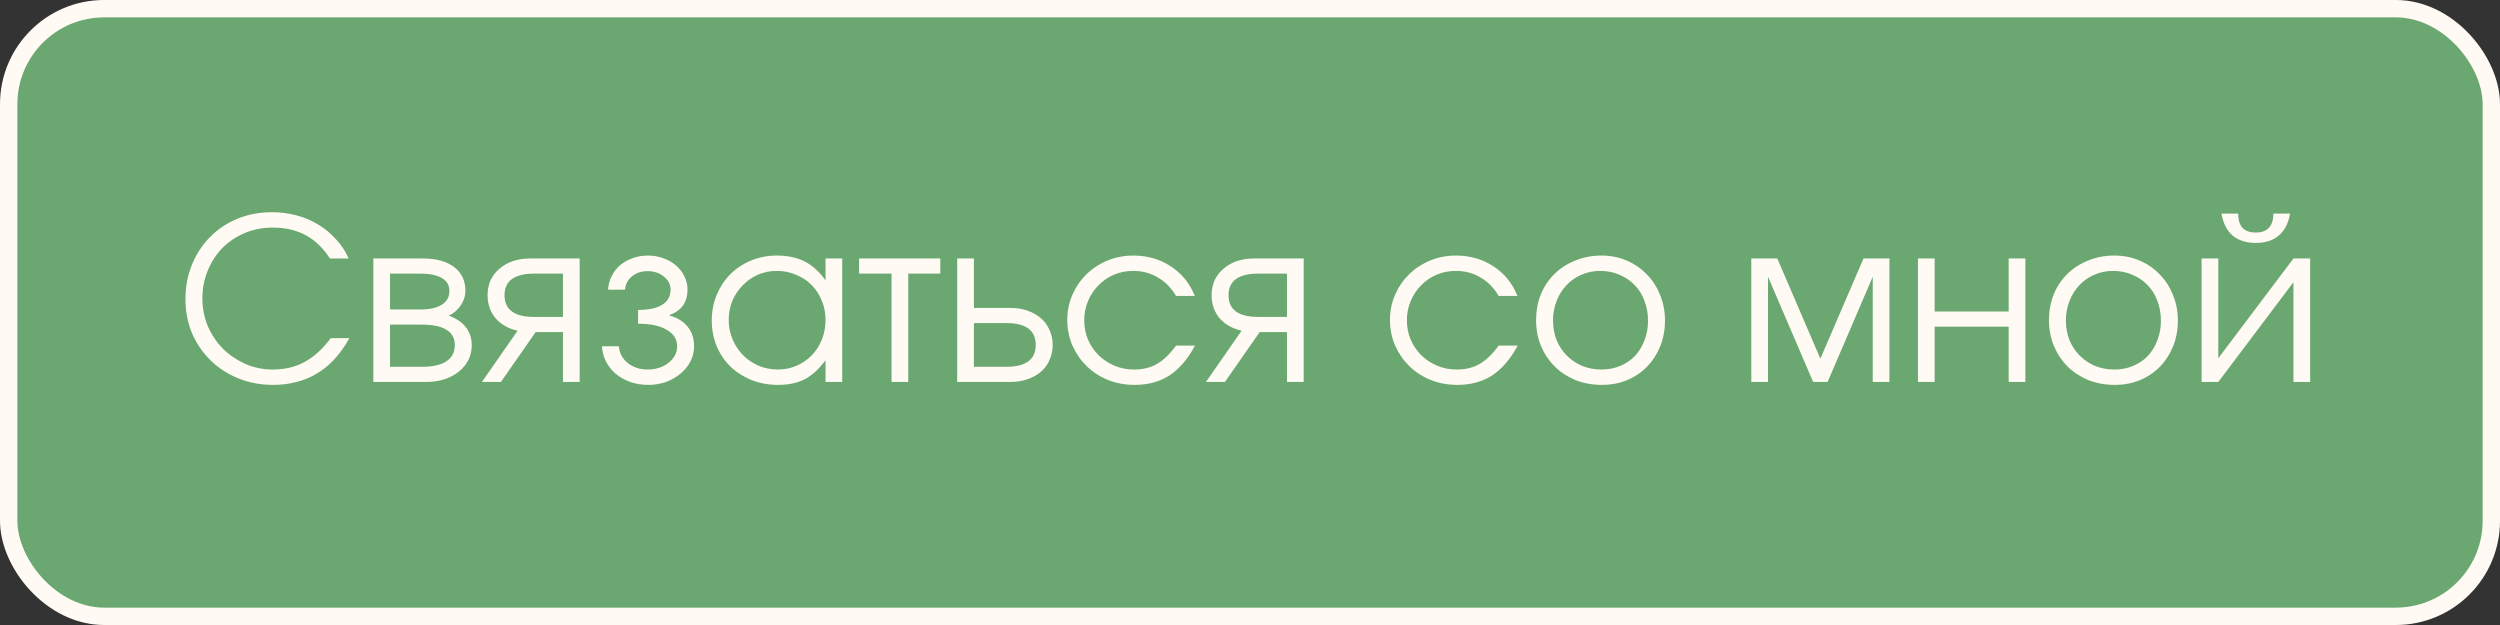
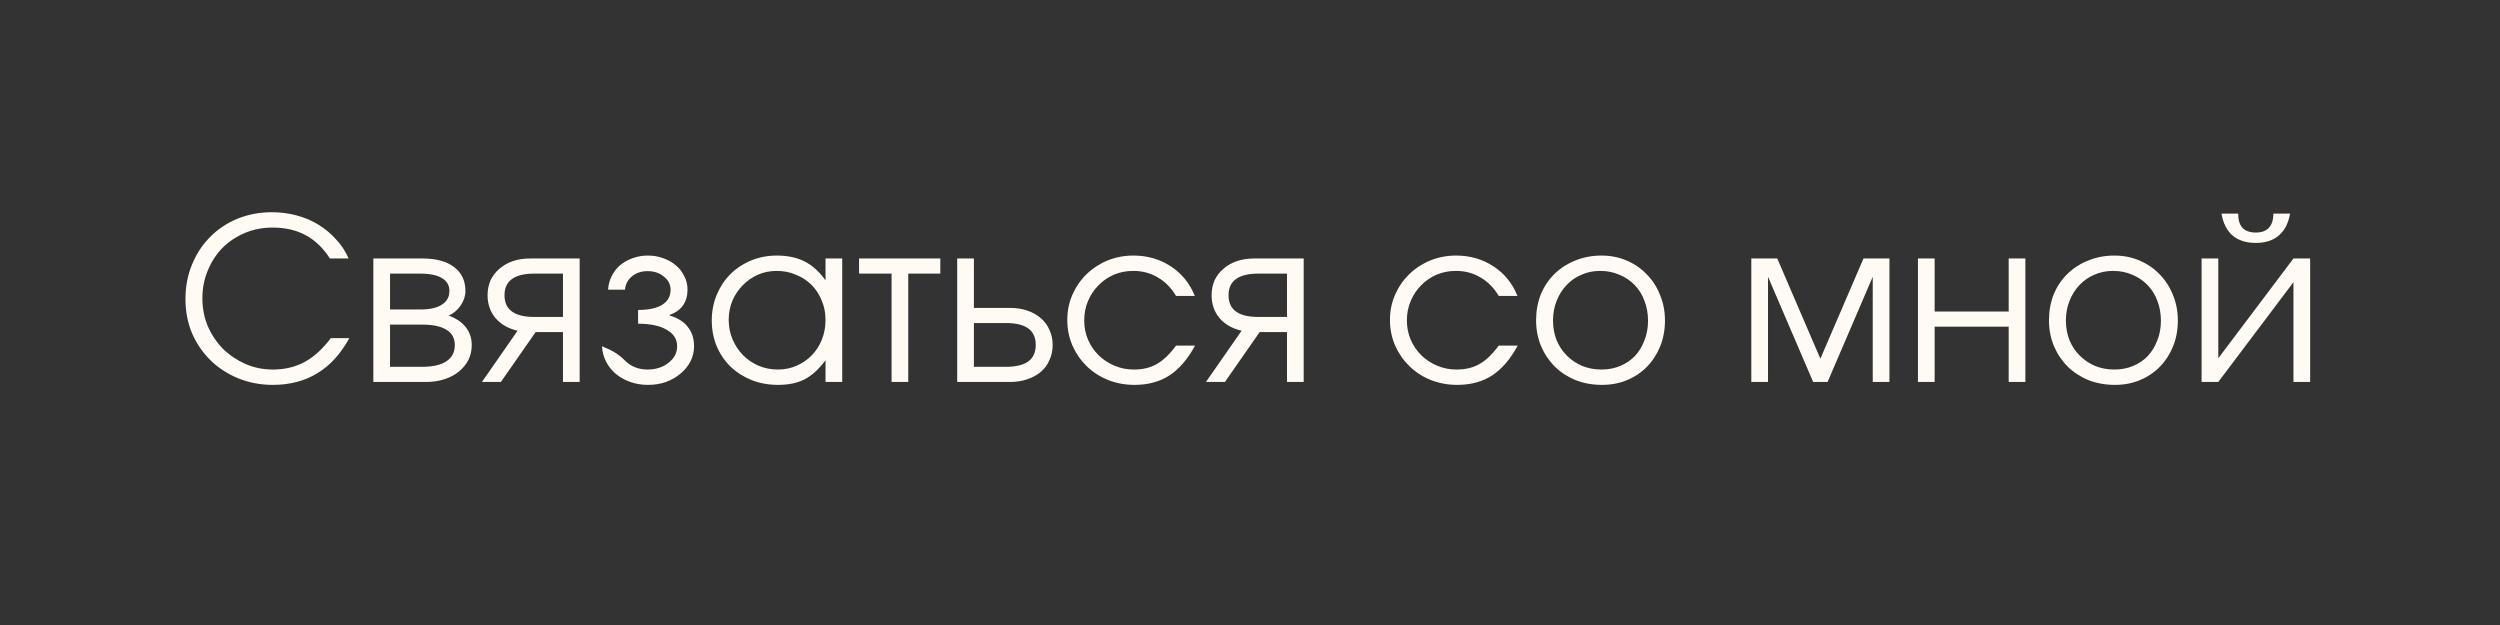
<svg xmlns="http://www.w3.org/2000/svg" width="288" height="72" viewBox="0 0 288 72" fill="none">
  <rect x="0" y="0" width="288" height="72" fill="#333333" stroke="none" />
-   <rect x="1" y="1" width="286" height="70" rx="11" fill="#6BA871" stroke="#FFFBF4" stroke-width="2" />
-   <path d="M38.109 38.956H40.241C39.755 39.84 39.209 40.62 38.603 41.296C37.996 41.972 37.32 42.535 36.575 42.986C35.847 43.437 35.049 43.775 34.183 44C33.333 44.225 32.423 44.338 31.453 44.338C30.014 44.338 28.679 44.087 27.449 43.584C26.218 43.081 25.152 42.388 24.251 41.504C23.349 40.62 22.639 39.58 22.119 38.384C21.616 37.171 21.365 35.862 21.365 34.458C21.365 33.019 21.616 31.693 22.119 30.48C22.621 29.249 23.315 28.192 24.199 27.308C25.083 26.407 26.131 25.705 27.345 25.202C28.575 24.699 29.901 24.448 31.323 24.448C32.311 24.448 33.255 24.569 34.157 24.812C35.075 25.055 35.916 25.41 36.679 25.878C37.441 26.346 38.117 26.909 38.707 27.568C39.313 28.209 39.799 28.946 40.163 29.778H38.005C37.242 28.582 36.315 27.689 35.223 27.1C34.148 26.511 32.874 26.216 31.401 26.216C30.257 26.216 29.191 26.424 28.203 26.84C27.215 27.256 26.357 27.828 25.629 28.556C24.918 29.284 24.355 30.151 23.939 31.156C23.523 32.144 23.315 33.219 23.315 34.38C23.315 35.507 23.523 36.573 23.939 37.578C24.372 38.566 24.953 39.433 25.681 40.178C26.426 40.906 27.284 41.487 28.255 41.92C29.243 42.353 30.3 42.57 31.427 42.57C32.796 42.57 34.009 42.284 35.067 41.712C36.141 41.14 37.155 40.221 38.109 38.956ZM43.009 44V29.778H48.703C50.246 29.778 51.45 30.107 52.317 30.766C53.184 31.425 53.617 32.343 53.617 33.522C53.617 34.094 53.435 34.649 53.071 35.186C52.707 35.723 52.248 36.113 51.693 36.356C52.577 36.685 53.236 37.136 53.669 37.708C54.12 38.28 54.345 38.965 54.345 39.762C54.345 40.386 54.215 40.958 53.955 41.478C53.695 41.981 53.331 42.423 52.863 42.804C52.395 43.185 51.84 43.48 51.199 43.688C50.558 43.896 49.856 44 49.093 44H43.009ZM44.933 35.654H48.391C49.483 35.654 50.315 35.472 50.887 35.108C51.476 34.744 51.771 34.215 51.771 33.522C51.771 32.863 51.485 32.369 50.913 32.04C50.358 31.693 49.518 31.52 48.391 31.52H44.933V35.654ZM44.933 42.258H48.599C49.83 42.258 50.766 42.05 51.407 41.634C52.066 41.201 52.395 40.577 52.395 39.762C52.395 38.965 52.074 38.375 51.433 37.994C50.809 37.595 49.864 37.396 48.599 37.396H44.933V42.258ZM64.853 36.512V31.52H61.551C60.407 31.52 59.549 31.728 58.977 32.144C58.405 32.56 58.119 33.184 58.119 34.016C58.119 34.848 58.405 35.472 58.977 35.888C59.549 36.304 60.407 36.512 61.551 36.512H64.853ZM55.519 44L59.627 38.098C58.553 37.855 57.703 37.37 57.079 36.642C56.472 35.914 56.169 35.039 56.169 34.016C56.169 33.392 56.282 32.82 56.507 32.3C56.75 31.78 57.088 31.338 57.521 30.974C57.955 30.593 58.466 30.298 59.055 30.09C59.662 29.882 60.329 29.778 61.057 29.778H66.777V44H64.853V38.254H61.707L57.703 44H55.519ZM69.348 39.892H71.298C71.35 40.672 71.688 41.313 72.312 41.816C72.936 42.319 73.707 42.57 74.626 42.57C75.094 42.57 75.536 42.501 75.952 42.362C76.368 42.223 76.723 42.033 77.018 41.79C77.33 41.547 77.573 41.27 77.746 40.958C77.919 40.629 78.006 40.273 78.006 39.892C78.006 39.077 77.607 38.445 76.81 37.994C76.03 37.526 74.929 37.292 73.508 37.292V35.706C74.721 35.706 75.649 35.507 76.29 35.108C76.931 34.709 77.252 34.129 77.252 33.366C77.252 32.777 76.992 32.274 76.472 31.858C75.969 31.442 75.345 31.234 74.6 31.234C73.889 31.234 73.291 31.433 72.806 31.832C72.321 32.231 72.052 32.742 72 33.366H70.05C70.085 32.811 70.223 32.291 70.466 31.806C70.709 31.321 71.029 30.905 71.428 30.558C71.844 30.211 72.321 29.943 72.858 29.752C73.413 29.544 74.002 29.44 74.626 29.44C75.267 29.44 75.865 29.544 76.42 29.752C76.975 29.943 77.46 30.22 77.876 30.584C78.292 30.931 78.613 31.347 78.838 31.832C79.081 32.3 79.202 32.811 79.202 33.366C79.202 34.077 79.029 34.683 78.682 35.186C78.335 35.671 77.824 36.035 77.148 36.278V36.356C78.067 36.616 78.76 37.049 79.228 37.656C79.713 38.245 79.956 38.991 79.956 39.892C79.956 40.516 79.817 41.097 79.54 41.634C79.263 42.171 78.881 42.639 78.396 43.038C77.928 43.437 77.373 43.757 76.732 44C76.091 44.225 75.397 44.338 74.652 44.338C73.924 44.338 73.239 44.225 72.598 44C71.974 43.775 71.419 43.463 70.934 43.064C70.466 42.665 70.093 42.197 69.816 41.66C69.539 41.105 69.383 40.516 69.348 39.892ZM81.996 36.928C81.996 35.853 82.187 34.865 82.568 33.964C82.95 33.045 83.47 32.257 84.128 31.598C84.804 30.922 85.602 30.393 86.52 30.012C87.439 29.631 88.427 29.44 89.484 29.44C90.732 29.44 91.798 29.665 92.682 30.116C93.584 30.567 94.39 31.295 95.1 32.3V29.778H97.024V44H95.1V41.504C94.338 42.527 93.54 43.255 92.708 43.688C91.876 44.121 90.854 44.338 89.64 44.338C88.548 44.338 87.534 44.156 86.598 43.792C85.662 43.411 84.848 42.891 84.154 42.232C83.478 41.573 82.95 40.793 82.568 39.892C82.187 38.973 81.996 37.985 81.996 36.928ZM83.946 36.85C83.946 37.647 84.094 38.393 84.388 39.086C84.683 39.779 85.082 40.386 85.584 40.906C86.104 41.426 86.702 41.833 87.378 42.128C88.072 42.423 88.817 42.57 89.614 42.57C90.394 42.57 91.114 42.423 91.772 42.128C92.448 41.833 93.029 41.435 93.514 40.932C94.017 40.412 94.407 39.805 94.684 39.112C94.962 38.419 95.1 37.665 95.1 36.85C95.1 36.035 94.953 35.29 94.658 34.614C94.381 33.921 93.991 33.323 93.488 32.82C92.986 32.317 92.388 31.927 91.694 31.65C91.018 31.355 90.273 31.208 89.458 31.208C88.696 31.208 87.976 31.355 87.3 31.65C86.642 31.945 86.061 32.352 85.558 32.872C85.056 33.375 84.657 33.973 84.362 34.666C84.085 35.342 83.946 36.07 83.946 36.85ZM102.708 44V31.52H98.964V29.778H108.324V31.52H104.632V44H102.708ZM112.193 42.258H115.885C117.029 42.258 117.887 42.05 118.459 41.634C119.031 41.218 119.317 40.585 119.317 39.736C119.317 38.887 119.031 38.254 118.459 37.838C117.887 37.422 117.029 37.214 115.885 37.214H112.193V42.258ZM110.269 44V29.778H112.193V35.472H116.379C117.107 35.472 117.766 35.576 118.355 35.784C118.962 35.992 119.482 36.287 119.915 36.668C120.348 37.032 120.678 37.483 120.903 38.02C121.146 38.54 121.267 39.112 121.267 39.736C121.267 40.36 121.146 40.941 120.903 41.478C120.678 41.998 120.348 42.449 119.915 42.83C119.482 43.194 118.962 43.48 118.355 43.688C117.766 43.896 117.107 44 116.379 44H110.269ZM135.483 39.814H137.667C136.835 41.357 135.856 42.501 134.729 43.246C133.603 43.974 132.259 44.338 130.699 44.338C129.607 44.338 128.585 44.147 127.631 43.766C126.695 43.385 125.881 42.856 125.187 42.18C124.494 41.504 123.948 40.715 123.549 39.814C123.151 38.895 122.951 37.907 122.951 36.85C122.951 35.81 123.151 34.839 123.549 33.938C123.948 33.037 124.485 32.257 125.161 31.598C125.855 30.922 126.661 30.393 127.579 30.012C128.515 29.631 129.512 29.44 130.569 29.44C132.181 29.44 133.62 29.856 134.885 30.688C136.151 31.52 137.069 32.655 137.641 34.094H135.483C134.929 33.158 134.227 32.447 133.377 31.962C132.545 31.459 131.601 31.208 130.543 31.208C129.746 31.208 129.001 31.355 128.307 31.65C127.631 31.945 127.042 32.352 126.539 32.872C126.037 33.375 125.638 33.973 125.343 34.666C125.049 35.359 124.901 36.105 124.901 36.902C124.901 37.699 125.049 38.445 125.343 39.138C125.638 39.814 126.045 40.412 126.565 40.932C127.085 41.435 127.692 41.833 128.385 42.128C129.079 42.423 129.824 42.57 130.621 42.57C131.644 42.57 132.519 42.362 133.247 41.946C133.993 41.53 134.738 40.819 135.483 39.814ZM148.261 36.512V31.52H144.959C143.815 31.52 142.957 31.728 142.385 32.144C141.813 32.56 141.527 33.184 141.527 34.016C141.527 34.848 141.813 35.472 142.385 35.888C142.957 36.304 143.815 36.512 144.959 36.512H148.261ZM138.927 44L143.035 38.098C141.961 37.855 141.111 37.37 140.487 36.642C139.881 35.914 139.577 35.039 139.577 34.016C139.577 33.392 139.69 32.82 139.915 32.3C140.158 31.78 140.496 31.338 140.929 30.974C141.363 30.593 141.874 30.298 142.463 30.09C143.07 29.882 143.737 29.778 144.465 29.778H150.185V44H148.261V38.254H145.115L141.111 44H138.927ZM172.655 39.814H174.839C174.007 41.357 173.028 42.501 171.901 43.246C170.775 43.974 169.431 44.338 167.871 44.338C166.779 44.338 165.757 44.147 164.803 43.766C163.867 43.385 163.053 42.856 162.359 42.18C161.666 41.504 161.12 40.715 160.721 39.814C160.323 38.895 160.123 37.907 160.123 36.85C160.123 35.81 160.323 34.839 160.721 33.938C161.12 33.037 161.657 32.257 162.333 31.598C163.027 30.922 163.833 30.393 164.751 30.012C165.687 29.631 166.684 29.44 167.741 29.44C169.353 29.44 170.792 29.856 172.057 30.688C173.323 31.52 174.241 32.655 174.813 34.094H172.655C172.101 33.158 171.399 32.447 170.549 31.962C169.717 31.459 168.773 31.208 167.715 31.208C166.918 31.208 166.173 31.355 165.479 31.65C164.803 31.945 164.214 32.352 163.711 32.872C163.209 33.375 162.81 33.973 162.515 34.666C162.221 35.359 162.073 36.105 162.073 36.902C162.073 37.699 162.221 38.445 162.515 39.138C162.81 39.814 163.217 40.412 163.737 40.932C164.257 41.435 164.864 41.833 165.557 42.128C166.251 42.423 166.996 42.57 167.793 42.57C168.816 42.57 169.691 42.362 170.419 41.946C171.165 41.53 171.91 40.819 172.655 39.814ZM176.957 36.902C176.957 35.827 177.139 34.831 177.503 33.912C177.885 32.993 178.413 32.205 179.089 31.546C179.765 30.887 180.563 30.376 181.481 30.012C182.4 29.631 183.405 29.44 184.497 29.44C185.537 29.44 186.499 29.631 187.383 30.012C188.285 30.393 189.056 30.922 189.697 31.598C190.356 32.257 190.867 33.045 191.231 33.964C191.613 34.865 191.803 35.853 191.803 36.928C191.803 38.003 191.621 38.991 191.257 39.892C190.893 40.793 190.391 41.573 189.749 42.232C189.108 42.891 188.337 43.411 187.435 43.792C186.551 44.156 185.589 44.338 184.549 44.338C183.457 44.338 182.443 44.156 181.507 43.792C180.589 43.411 179.791 42.891 179.115 42.232C178.439 41.556 177.911 40.767 177.529 39.866C177.148 38.947 176.957 37.959 176.957 36.902ZM184.497 42.57C185.277 42.57 185.997 42.431 186.655 42.154C187.314 41.877 187.877 41.495 188.345 41.01C188.813 40.507 189.177 39.909 189.437 39.216C189.715 38.523 189.853 37.769 189.853 36.954C189.853 36.122 189.715 35.351 189.437 34.64C189.177 33.929 188.796 33.323 188.293 32.82C187.808 32.317 187.227 31.927 186.551 31.65C185.875 31.355 185.139 31.208 184.341 31.208C183.561 31.208 182.842 31.355 182.183 31.65C181.525 31.927 180.953 32.326 180.467 32.846C179.982 33.349 179.601 33.955 179.323 34.666C179.046 35.359 178.907 36.113 178.907 36.928C178.907 37.743 179.046 38.497 179.323 39.19C179.601 39.866 179.991 40.455 180.493 40.958C180.996 41.461 181.585 41.859 182.261 42.154C182.955 42.431 183.7 42.57 184.497 42.57ZM201.751 44V29.778H204.741L209.707 41.322L214.673 29.778H217.663V44H215.739V31.884L210.539 44H208.875L203.675 31.884V44H201.751ZM220.947 44V29.778H222.871V35.888H231.399V29.778H233.323V44H231.399V37.63H222.871V44H220.947ZM236.041 36.902C236.041 35.827 236.223 34.831 236.587 33.912C236.969 32.993 237.497 32.205 238.173 31.546C238.849 30.887 239.647 30.376 240.565 30.012C241.484 29.631 242.489 29.44 243.581 29.44C244.621 29.44 245.583 29.631 246.467 30.012C247.369 30.393 248.14 30.922 248.781 31.598C249.44 32.257 249.951 33.045 250.315 33.964C250.697 34.865 250.887 35.853 250.887 36.928C250.887 38.003 250.705 38.991 250.341 39.892C249.977 40.793 249.475 41.573 248.833 42.232C248.192 42.891 247.421 43.411 246.519 43.792C245.635 44.156 244.673 44.338 243.633 44.338C242.541 44.338 241.527 44.156 240.591 43.792C239.673 43.411 238.875 42.891 238.199 42.232C237.523 41.556 236.995 40.767 236.613 39.866C236.232 38.947 236.041 37.959 236.041 36.902ZM243.581 42.57C244.361 42.57 245.081 42.431 245.739 42.154C246.398 41.877 246.961 41.495 247.429 41.01C247.897 40.507 248.261 39.909 248.521 39.216C248.799 38.523 248.937 37.769 248.937 36.954C248.937 36.122 248.799 35.351 248.521 34.64C248.261 33.929 247.88 33.323 247.377 32.82C246.892 32.317 246.311 31.927 245.635 31.65C244.959 31.355 244.223 31.208 243.425 31.208C242.645 31.208 241.926 31.355 241.267 31.65C240.609 31.927 240.037 32.326 239.551 32.846C239.066 33.349 238.685 33.955 238.407 34.666C238.13 35.359 237.991 36.113 237.991 36.928C237.991 37.743 238.13 38.497 238.407 39.19C238.685 39.866 239.075 40.455 239.577 40.958C240.08 41.461 240.669 41.859 241.345 42.154C242.039 42.431 242.784 42.57 243.581 42.57ZM255.912 24.604H257.836C257.836 25.332 258.001 25.878 258.33 26.242C258.677 26.606 259.188 26.788 259.864 26.788C260.54 26.788 261.043 26.606 261.372 26.242C261.719 25.878 261.892 25.332 261.892 24.604H263.816C263.626 25.713 263.192 26.554 262.516 27.126C261.858 27.698 260.974 27.984 259.864 27.984C258.755 27.984 257.862 27.698 257.186 27.126C256.528 26.554 256.103 25.713 255.912 24.604ZM253.624 44V29.778H255.548V41.27L264.206 29.778H266.13V44H264.206V32.508L255.548 44H253.624Z" fill="#FFFBF4" />
+   <path d="M38.109 38.956H40.241C39.755 39.84 39.209 40.62 38.603 41.296C37.996 41.972 37.32 42.535 36.575 42.986C35.847 43.437 35.049 43.775 34.183 44C33.333 44.225 32.423 44.338 31.453 44.338C30.014 44.338 28.679 44.087 27.449 43.584C26.218 43.081 25.152 42.388 24.251 41.504C23.349 40.62 22.639 39.58 22.119 38.384C21.616 37.171 21.365 35.862 21.365 34.458C21.365 33.019 21.616 31.693 22.119 30.48C22.621 29.249 23.315 28.192 24.199 27.308C25.083 26.407 26.131 25.705 27.345 25.202C28.575 24.699 29.901 24.448 31.323 24.448C32.311 24.448 33.255 24.569 34.157 24.812C35.075 25.055 35.916 25.41 36.679 25.878C37.441 26.346 38.117 26.909 38.707 27.568C39.313 28.209 39.799 28.946 40.163 29.778H38.005C37.242 28.582 36.315 27.689 35.223 27.1C34.148 26.511 32.874 26.216 31.401 26.216C30.257 26.216 29.191 26.424 28.203 26.84C27.215 27.256 26.357 27.828 25.629 28.556C24.918 29.284 24.355 30.151 23.939 31.156C23.523 32.144 23.315 33.219 23.315 34.38C23.315 35.507 23.523 36.573 23.939 37.578C24.372 38.566 24.953 39.433 25.681 40.178C26.426 40.906 27.284 41.487 28.255 41.92C29.243 42.353 30.3 42.57 31.427 42.57C32.796 42.57 34.009 42.284 35.067 41.712C36.141 41.14 37.155 40.221 38.109 38.956ZM43.009 44V29.778H48.703C50.246 29.778 51.45 30.107 52.317 30.766C53.184 31.425 53.617 32.343 53.617 33.522C53.617 34.094 53.435 34.649 53.071 35.186C52.707 35.723 52.248 36.113 51.693 36.356C52.577 36.685 53.236 37.136 53.669 37.708C54.12 38.28 54.345 38.965 54.345 39.762C54.345 40.386 54.215 40.958 53.955 41.478C53.695 41.981 53.331 42.423 52.863 42.804C52.395 43.185 51.84 43.48 51.199 43.688C50.558 43.896 49.856 44 49.093 44H43.009ZM44.933 35.654H48.391C49.483 35.654 50.315 35.472 50.887 35.108C51.476 34.744 51.771 34.215 51.771 33.522C51.771 32.863 51.485 32.369 50.913 32.04C50.358 31.693 49.518 31.52 48.391 31.52H44.933V35.654ZM44.933 42.258H48.599C49.83 42.258 50.766 42.05 51.407 41.634C52.066 41.201 52.395 40.577 52.395 39.762C52.395 38.965 52.074 38.375 51.433 37.994C50.809 37.595 49.864 37.396 48.599 37.396H44.933V42.258ZM64.853 36.512V31.52H61.551C60.407 31.52 59.549 31.728 58.977 32.144C58.405 32.56 58.119 33.184 58.119 34.016C58.119 34.848 58.405 35.472 58.977 35.888C59.549 36.304 60.407 36.512 61.551 36.512H64.853ZM55.519 44L59.627 38.098C58.553 37.855 57.703 37.37 57.079 36.642C56.472 35.914 56.169 35.039 56.169 34.016C56.169 33.392 56.282 32.82 56.507 32.3C56.75 31.78 57.088 31.338 57.521 30.974C57.955 30.593 58.466 30.298 59.055 30.09C59.662 29.882 60.329 29.778 61.057 29.778H66.777V44H64.853V38.254H61.707L57.703 44H55.519ZM69.348 39.892C71.35 40.672 71.688 41.313 72.312 41.816C72.936 42.319 73.707 42.57 74.626 42.57C75.094 42.57 75.536 42.501 75.952 42.362C76.368 42.223 76.723 42.033 77.018 41.79C77.33 41.547 77.573 41.27 77.746 40.958C77.919 40.629 78.006 40.273 78.006 39.892C78.006 39.077 77.607 38.445 76.81 37.994C76.03 37.526 74.929 37.292 73.508 37.292V35.706C74.721 35.706 75.649 35.507 76.29 35.108C76.931 34.709 77.252 34.129 77.252 33.366C77.252 32.777 76.992 32.274 76.472 31.858C75.969 31.442 75.345 31.234 74.6 31.234C73.889 31.234 73.291 31.433 72.806 31.832C72.321 32.231 72.052 32.742 72 33.366H70.05C70.085 32.811 70.223 32.291 70.466 31.806C70.709 31.321 71.029 30.905 71.428 30.558C71.844 30.211 72.321 29.943 72.858 29.752C73.413 29.544 74.002 29.44 74.626 29.44C75.267 29.44 75.865 29.544 76.42 29.752C76.975 29.943 77.46 30.22 77.876 30.584C78.292 30.931 78.613 31.347 78.838 31.832C79.081 32.3 79.202 32.811 79.202 33.366C79.202 34.077 79.029 34.683 78.682 35.186C78.335 35.671 77.824 36.035 77.148 36.278V36.356C78.067 36.616 78.76 37.049 79.228 37.656C79.713 38.245 79.956 38.991 79.956 39.892C79.956 40.516 79.817 41.097 79.54 41.634C79.263 42.171 78.881 42.639 78.396 43.038C77.928 43.437 77.373 43.757 76.732 44C76.091 44.225 75.397 44.338 74.652 44.338C73.924 44.338 73.239 44.225 72.598 44C71.974 43.775 71.419 43.463 70.934 43.064C70.466 42.665 70.093 42.197 69.816 41.66C69.539 41.105 69.383 40.516 69.348 39.892ZM81.996 36.928C81.996 35.853 82.187 34.865 82.568 33.964C82.95 33.045 83.47 32.257 84.128 31.598C84.804 30.922 85.602 30.393 86.52 30.012C87.439 29.631 88.427 29.44 89.484 29.44C90.732 29.44 91.798 29.665 92.682 30.116C93.584 30.567 94.39 31.295 95.1 32.3V29.778H97.024V44H95.1V41.504C94.338 42.527 93.54 43.255 92.708 43.688C91.876 44.121 90.854 44.338 89.64 44.338C88.548 44.338 87.534 44.156 86.598 43.792C85.662 43.411 84.848 42.891 84.154 42.232C83.478 41.573 82.95 40.793 82.568 39.892C82.187 38.973 81.996 37.985 81.996 36.928ZM83.946 36.85C83.946 37.647 84.094 38.393 84.388 39.086C84.683 39.779 85.082 40.386 85.584 40.906C86.104 41.426 86.702 41.833 87.378 42.128C88.072 42.423 88.817 42.57 89.614 42.57C90.394 42.57 91.114 42.423 91.772 42.128C92.448 41.833 93.029 41.435 93.514 40.932C94.017 40.412 94.407 39.805 94.684 39.112C94.962 38.419 95.1 37.665 95.1 36.85C95.1 36.035 94.953 35.29 94.658 34.614C94.381 33.921 93.991 33.323 93.488 32.82C92.986 32.317 92.388 31.927 91.694 31.65C91.018 31.355 90.273 31.208 89.458 31.208C88.696 31.208 87.976 31.355 87.3 31.65C86.642 31.945 86.061 32.352 85.558 32.872C85.056 33.375 84.657 33.973 84.362 34.666C84.085 35.342 83.946 36.07 83.946 36.85ZM102.708 44V31.52H98.964V29.778H108.324V31.52H104.632V44H102.708ZM112.193 42.258H115.885C117.029 42.258 117.887 42.05 118.459 41.634C119.031 41.218 119.317 40.585 119.317 39.736C119.317 38.887 119.031 38.254 118.459 37.838C117.887 37.422 117.029 37.214 115.885 37.214H112.193V42.258ZM110.269 44V29.778H112.193V35.472H116.379C117.107 35.472 117.766 35.576 118.355 35.784C118.962 35.992 119.482 36.287 119.915 36.668C120.348 37.032 120.678 37.483 120.903 38.02C121.146 38.54 121.267 39.112 121.267 39.736C121.267 40.36 121.146 40.941 120.903 41.478C120.678 41.998 120.348 42.449 119.915 42.83C119.482 43.194 118.962 43.48 118.355 43.688C117.766 43.896 117.107 44 116.379 44H110.269ZM135.483 39.814H137.667C136.835 41.357 135.856 42.501 134.729 43.246C133.603 43.974 132.259 44.338 130.699 44.338C129.607 44.338 128.585 44.147 127.631 43.766C126.695 43.385 125.881 42.856 125.187 42.18C124.494 41.504 123.948 40.715 123.549 39.814C123.151 38.895 122.951 37.907 122.951 36.85C122.951 35.81 123.151 34.839 123.549 33.938C123.948 33.037 124.485 32.257 125.161 31.598C125.855 30.922 126.661 30.393 127.579 30.012C128.515 29.631 129.512 29.44 130.569 29.44C132.181 29.44 133.62 29.856 134.885 30.688C136.151 31.52 137.069 32.655 137.641 34.094H135.483C134.929 33.158 134.227 32.447 133.377 31.962C132.545 31.459 131.601 31.208 130.543 31.208C129.746 31.208 129.001 31.355 128.307 31.65C127.631 31.945 127.042 32.352 126.539 32.872C126.037 33.375 125.638 33.973 125.343 34.666C125.049 35.359 124.901 36.105 124.901 36.902C124.901 37.699 125.049 38.445 125.343 39.138C125.638 39.814 126.045 40.412 126.565 40.932C127.085 41.435 127.692 41.833 128.385 42.128C129.079 42.423 129.824 42.57 130.621 42.57C131.644 42.57 132.519 42.362 133.247 41.946C133.993 41.53 134.738 40.819 135.483 39.814ZM148.261 36.512V31.52H144.959C143.815 31.52 142.957 31.728 142.385 32.144C141.813 32.56 141.527 33.184 141.527 34.016C141.527 34.848 141.813 35.472 142.385 35.888C142.957 36.304 143.815 36.512 144.959 36.512H148.261ZM138.927 44L143.035 38.098C141.961 37.855 141.111 37.37 140.487 36.642C139.881 35.914 139.577 35.039 139.577 34.016C139.577 33.392 139.69 32.82 139.915 32.3C140.158 31.78 140.496 31.338 140.929 30.974C141.363 30.593 141.874 30.298 142.463 30.09C143.07 29.882 143.737 29.778 144.465 29.778H150.185V44H148.261V38.254H145.115L141.111 44H138.927ZM172.655 39.814H174.839C174.007 41.357 173.028 42.501 171.901 43.246C170.775 43.974 169.431 44.338 167.871 44.338C166.779 44.338 165.757 44.147 164.803 43.766C163.867 43.385 163.053 42.856 162.359 42.18C161.666 41.504 161.12 40.715 160.721 39.814C160.323 38.895 160.123 37.907 160.123 36.85C160.123 35.81 160.323 34.839 160.721 33.938C161.12 33.037 161.657 32.257 162.333 31.598C163.027 30.922 163.833 30.393 164.751 30.012C165.687 29.631 166.684 29.44 167.741 29.44C169.353 29.44 170.792 29.856 172.057 30.688C173.323 31.52 174.241 32.655 174.813 34.094H172.655C172.101 33.158 171.399 32.447 170.549 31.962C169.717 31.459 168.773 31.208 167.715 31.208C166.918 31.208 166.173 31.355 165.479 31.65C164.803 31.945 164.214 32.352 163.711 32.872C163.209 33.375 162.81 33.973 162.515 34.666C162.221 35.359 162.073 36.105 162.073 36.902C162.073 37.699 162.221 38.445 162.515 39.138C162.81 39.814 163.217 40.412 163.737 40.932C164.257 41.435 164.864 41.833 165.557 42.128C166.251 42.423 166.996 42.57 167.793 42.57C168.816 42.57 169.691 42.362 170.419 41.946C171.165 41.53 171.91 40.819 172.655 39.814ZM176.957 36.902C176.957 35.827 177.139 34.831 177.503 33.912C177.885 32.993 178.413 32.205 179.089 31.546C179.765 30.887 180.563 30.376 181.481 30.012C182.4 29.631 183.405 29.44 184.497 29.44C185.537 29.44 186.499 29.631 187.383 30.012C188.285 30.393 189.056 30.922 189.697 31.598C190.356 32.257 190.867 33.045 191.231 33.964C191.613 34.865 191.803 35.853 191.803 36.928C191.803 38.003 191.621 38.991 191.257 39.892C190.893 40.793 190.391 41.573 189.749 42.232C189.108 42.891 188.337 43.411 187.435 43.792C186.551 44.156 185.589 44.338 184.549 44.338C183.457 44.338 182.443 44.156 181.507 43.792C180.589 43.411 179.791 42.891 179.115 42.232C178.439 41.556 177.911 40.767 177.529 39.866C177.148 38.947 176.957 37.959 176.957 36.902ZM184.497 42.57C185.277 42.57 185.997 42.431 186.655 42.154C187.314 41.877 187.877 41.495 188.345 41.01C188.813 40.507 189.177 39.909 189.437 39.216C189.715 38.523 189.853 37.769 189.853 36.954C189.853 36.122 189.715 35.351 189.437 34.64C189.177 33.929 188.796 33.323 188.293 32.82C187.808 32.317 187.227 31.927 186.551 31.65C185.875 31.355 185.139 31.208 184.341 31.208C183.561 31.208 182.842 31.355 182.183 31.65C181.525 31.927 180.953 32.326 180.467 32.846C179.982 33.349 179.601 33.955 179.323 34.666C179.046 35.359 178.907 36.113 178.907 36.928C178.907 37.743 179.046 38.497 179.323 39.19C179.601 39.866 179.991 40.455 180.493 40.958C180.996 41.461 181.585 41.859 182.261 42.154C182.955 42.431 183.7 42.57 184.497 42.57ZM201.751 44V29.778H204.741L209.707 41.322L214.673 29.778H217.663V44H215.739V31.884L210.539 44H208.875L203.675 31.884V44H201.751ZM220.947 44V29.778H222.871V35.888H231.399V29.778H233.323V44H231.399V37.63H222.871V44H220.947ZM236.041 36.902C236.041 35.827 236.223 34.831 236.587 33.912C236.969 32.993 237.497 32.205 238.173 31.546C238.849 30.887 239.647 30.376 240.565 30.012C241.484 29.631 242.489 29.44 243.581 29.44C244.621 29.44 245.583 29.631 246.467 30.012C247.369 30.393 248.14 30.922 248.781 31.598C249.44 32.257 249.951 33.045 250.315 33.964C250.697 34.865 250.887 35.853 250.887 36.928C250.887 38.003 250.705 38.991 250.341 39.892C249.977 40.793 249.475 41.573 248.833 42.232C248.192 42.891 247.421 43.411 246.519 43.792C245.635 44.156 244.673 44.338 243.633 44.338C242.541 44.338 241.527 44.156 240.591 43.792C239.673 43.411 238.875 42.891 238.199 42.232C237.523 41.556 236.995 40.767 236.613 39.866C236.232 38.947 236.041 37.959 236.041 36.902ZM243.581 42.57C244.361 42.57 245.081 42.431 245.739 42.154C246.398 41.877 246.961 41.495 247.429 41.01C247.897 40.507 248.261 39.909 248.521 39.216C248.799 38.523 248.937 37.769 248.937 36.954C248.937 36.122 248.799 35.351 248.521 34.64C248.261 33.929 247.88 33.323 247.377 32.82C246.892 32.317 246.311 31.927 245.635 31.65C244.959 31.355 244.223 31.208 243.425 31.208C242.645 31.208 241.926 31.355 241.267 31.65C240.609 31.927 240.037 32.326 239.551 32.846C239.066 33.349 238.685 33.955 238.407 34.666C238.13 35.359 237.991 36.113 237.991 36.928C237.991 37.743 238.13 38.497 238.407 39.19C238.685 39.866 239.075 40.455 239.577 40.958C240.08 41.461 240.669 41.859 241.345 42.154C242.039 42.431 242.784 42.57 243.581 42.57ZM255.912 24.604H257.836C257.836 25.332 258.001 25.878 258.33 26.242C258.677 26.606 259.188 26.788 259.864 26.788C260.54 26.788 261.043 26.606 261.372 26.242C261.719 25.878 261.892 25.332 261.892 24.604H263.816C263.626 25.713 263.192 26.554 262.516 27.126C261.858 27.698 260.974 27.984 259.864 27.984C258.755 27.984 257.862 27.698 257.186 27.126C256.528 26.554 256.103 25.713 255.912 24.604ZM253.624 44V29.778H255.548V41.27L264.206 29.778H266.13V44H264.206V32.508L255.548 44H253.624Z" fill="#FFFBF4" />
</svg>